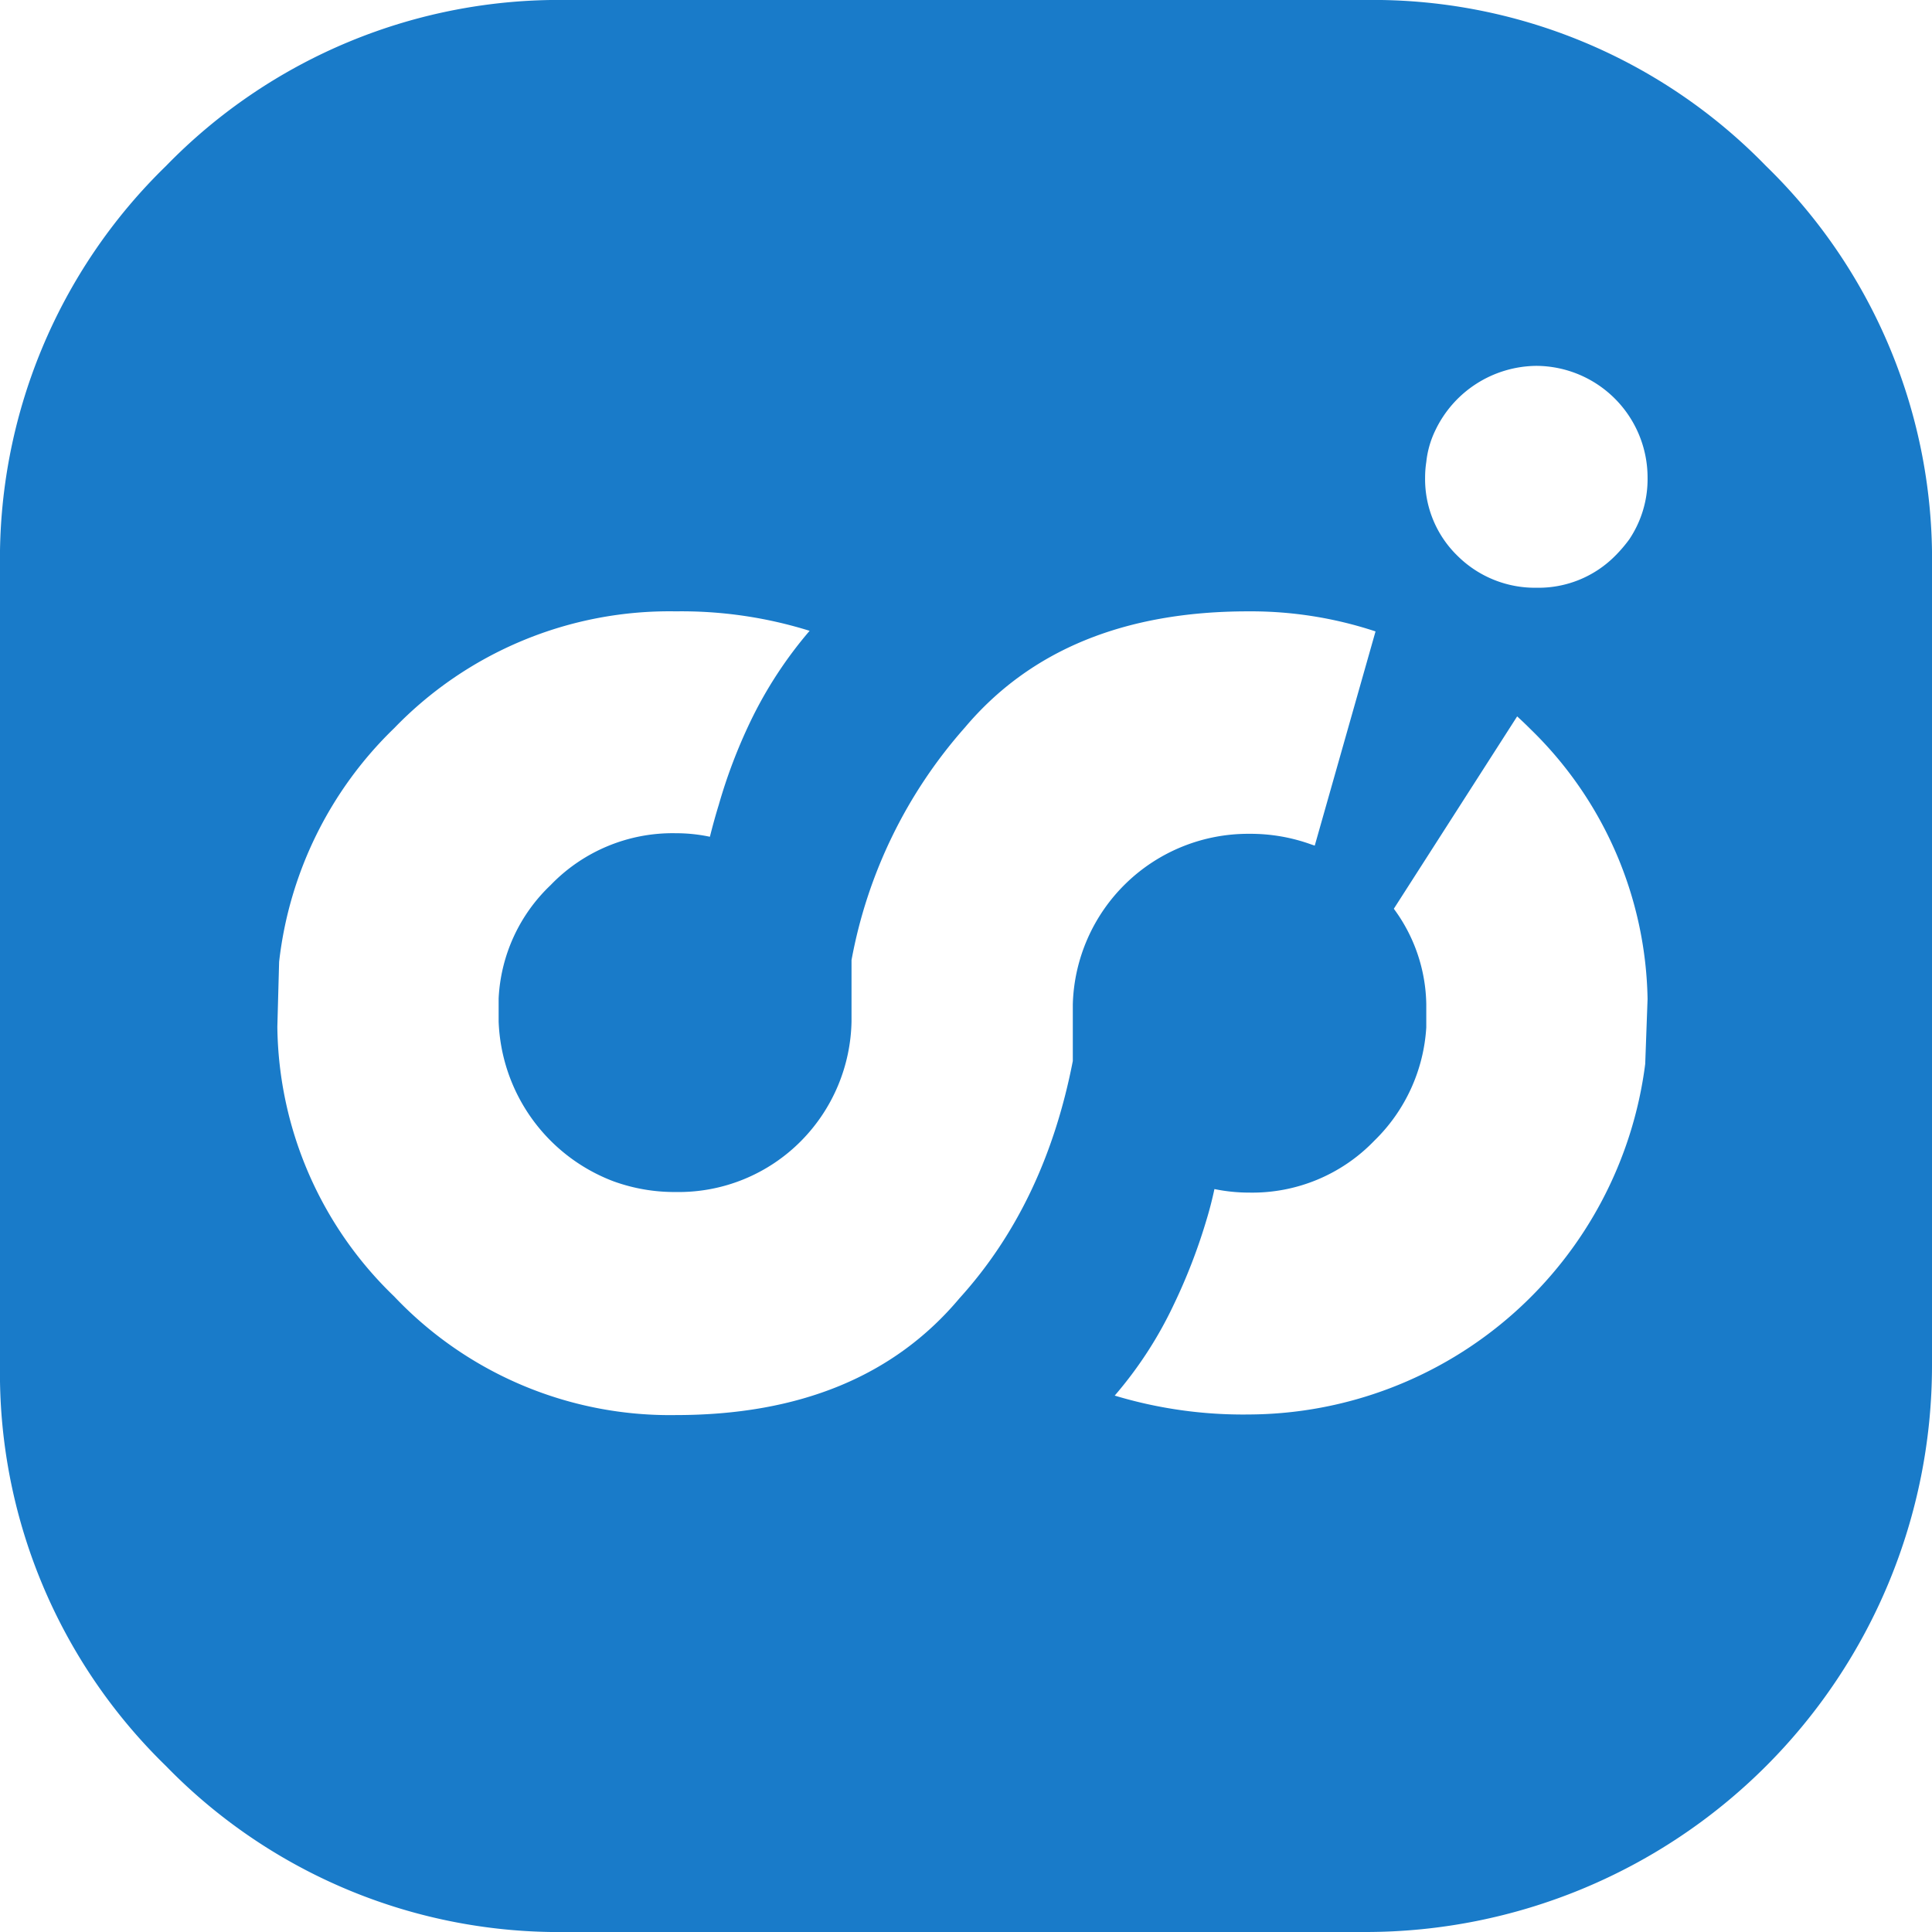
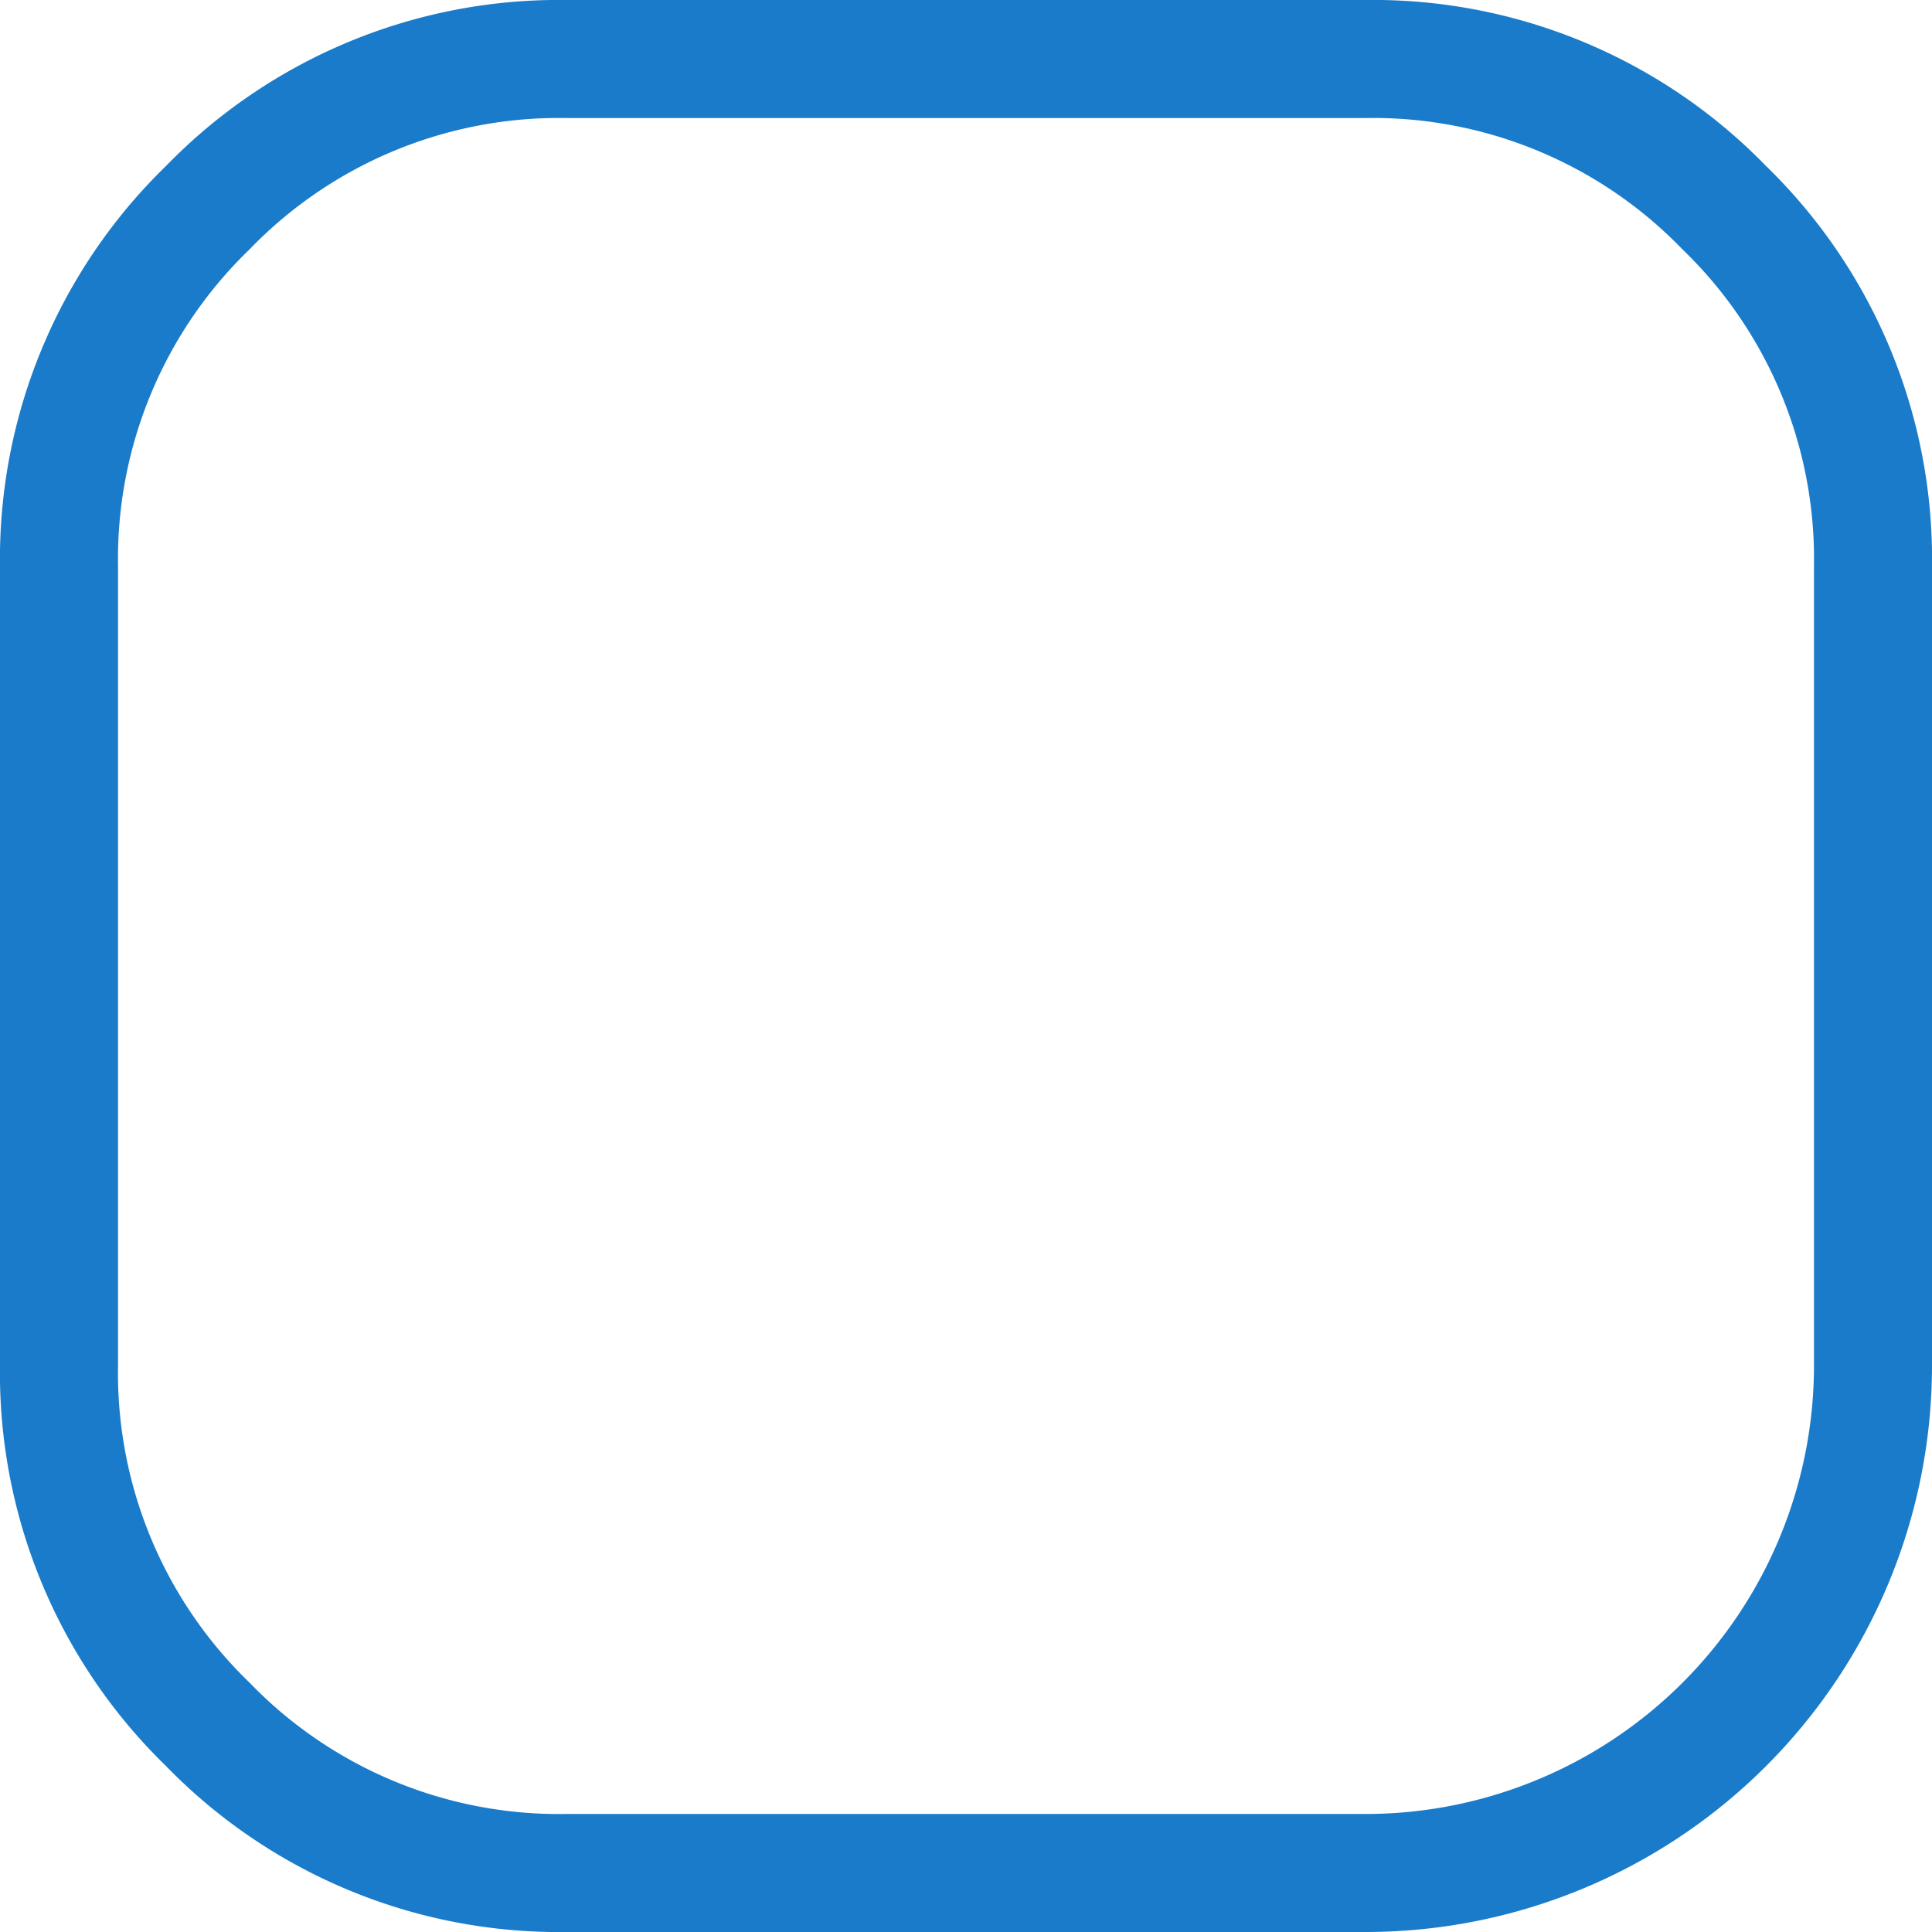
<svg xmlns="http://www.w3.org/2000/svg" viewBox="0 0 163.7 163.7">
  <defs>
    <style>.cls-1{fill:#197bc9;fill-opacity:1;}.cls-2{fill:none;stroke:#197bc9;stroke-miterlimit:3;stroke-width:10px;}</style>
  </defs>
  <title>Asset 1SupplyAI3_BlueO</title>
  <g id="Layer_2" data-name="Layer 2">
    <g id="Layer_1-2" data-name="Layer 1">
      <g id="Layer0_0_FILL" data-name="Layer0 0 FILL">
-         <path class="cls-1" d="M158.7,48a41.43,41.43,0,0,0-12.6-30.4A41.43,41.43,0,0,0,115.7,5H48A41.43,41.43,0,0,0,17.6,17.6,41.43,41.43,0,0,0,5,48v67.7a41.43,41.43,0,0,0,12.6,30.4A41.43,41.43,0,0,0,48,158.7h67.7a43,43,0,0,0,43-43V48M33.4,61.7a32.4,32.4,0,0,1,23.85-9.9A36.44,36.44,0,0,1,68.6,53.45a35.25,35.25,0,0,0-5,7.65,44.79,44.79,0,0,0-2.7,7.1q-.4,1.3-.75,2.7a13.8,13.8,0,0,0-2.9-.3A14.34,14.34,0,0,0,46.65,75a14.18,14.18,0,0,0-4.4,9.6v1.95A15.07,15.07,0,0,0,52,100.1a15.11,15.11,0,0,0,5.25.9A14.59,14.59,0,0,0,67.9,96.65a14.79,14.79,0,0,0,4.25-10.1v-1.7q0-.3,0-3.5a40.87,40.87,0,0,1,9.6-19.7q8.3-9.85,24-9.85a33.63,33.63,0,0,1,10.8,1.7L111.4,71.65l-.3-.1a15.11,15.11,0,0,0-5.25-.9A14.86,14.86,0,0,0,90.9,85.1l0,4.45,0,.35Q88.55,102,81.3,110,73,119.9,57.25,119.9A32.16,32.16,0,0,1,33.4,109.85,32.18,32.18,0,0,1,23.5,87l.15-5.5A32.61,32.61,0,0,1,33.4,61.7M130.2,31a9.47,9.47,0,0,1,9.4,9.45,9.17,9.17,0,0,1-1.55,5.25,12.07,12.07,0,0,1-1.2,1.4,9.14,9.14,0,0,1-6.65,2.7,9.31,9.31,0,0,1-6.7-2.7,9.06,9.06,0,0,1-2.75-6.65,8.54,8.54,0,0,1,.1-1.3,8.06,8.06,0,0,1,.75-2.65,9.58,9.58,0,0,1,8.6-5.5m9.4,53.65-.2,5.5a34,34,0,0,1-33.55,29.7,37.68,37.68,0,0,1-11.4-1.6,34,34,0,0,0,5-7.7,48.35,48.35,0,0,0,2.75-7.1q.4-1.3.7-2.7a14.52,14.52,0,0,0,2.95.3,14.34,14.34,0,0,0,10.6-4.4,14.62,14.62,0,0,0,4.4-9.6V85.1A13.94,13.94,0,0,0,118.1,77l10.45-16.3q.55.5,1.15,1.1A32.63,32.63,0,0,1,139.6,84.65Z" />
-       </g>
+         </g>
      <path id="Layer0_0_1_STROKES" data-name="Layer0 0 1 STROKES" class="cls-2" d="M48,5h67.7a41.43,41.43,0,0,1,30.4,12.6A41.43,41.43,0,0,1,158.7,48v67.7a43,43,0,0,1-43,43H48a41.43,41.43,0,0,1-30.4-12.6A41.43,41.43,0,0,1,5,115.7V48A41.43,41.43,0,0,1,17.6,17.6,41.43,41.43,0,0,1,48,5Z" />
    </g>
  </g>
</svg>